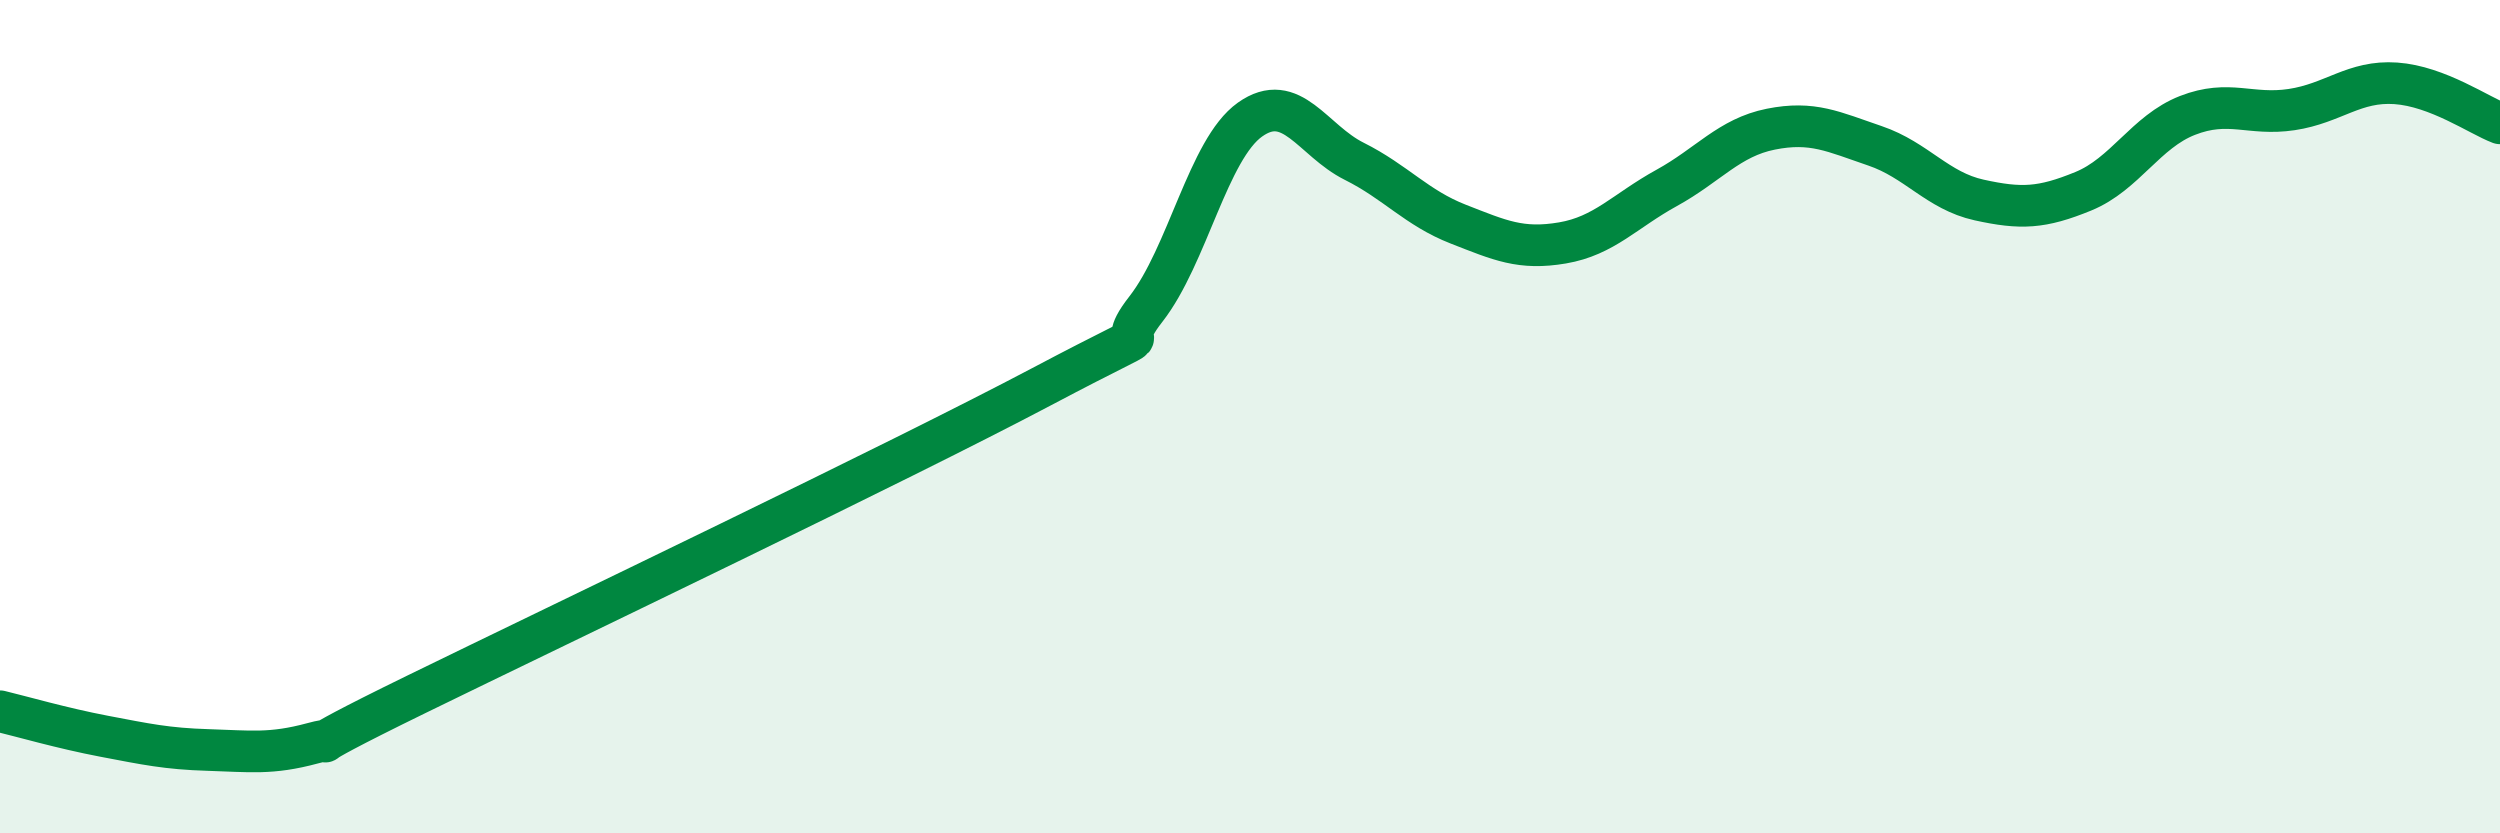
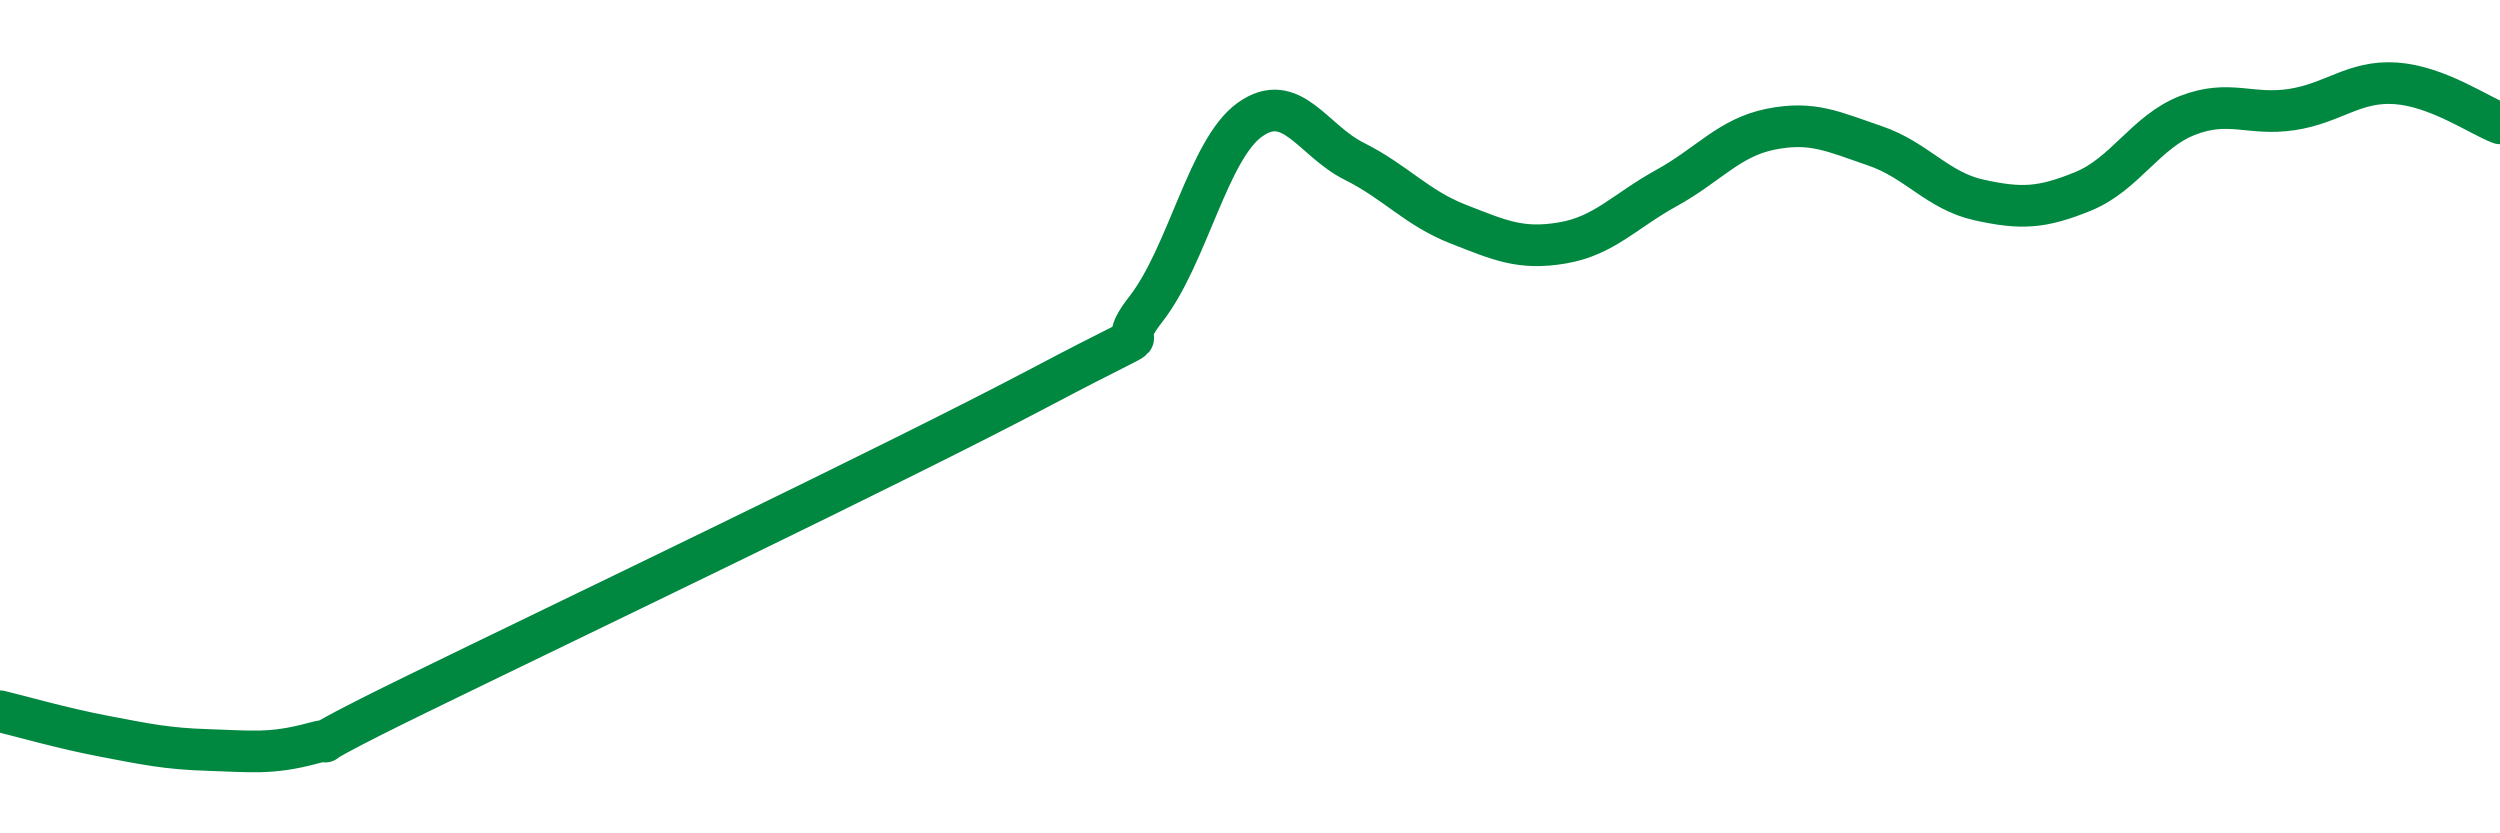
<svg xmlns="http://www.w3.org/2000/svg" width="60" height="20" viewBox="0 0 60 20">
-   <path d="M 0,17.07 C 0.5,17.19 1.5,17.48 2.5,17.67 C 3.5,17.86 4,17.97 5,18 C 6,18.03 6.5,18.11 7.5,17.84 C 8.5,17.57 6.5,18.37 10,16.66 C 13.5,14.95 21.5,11.13 25,9.28 C 28.5,7.43 26.5,8.7 27.5,7.42 C 28.5,6.14 29,3.58 30,2.87 C 31,2.16 31.5,3.37 32.5,3.87 C 33.5,4.37 34,4.99 35,5.38 C 36,5.77 36.5,6 37.5,5.83 C 38.5,5.66 39,5.06 40,4.51 C 41,3.96 41.5,3.3 42.5,3.1 C 43.5,2.9 44,3.16 45,3.5 C 46,3.84 46.5,4.58 47.5,4.8 C 48.5,5.02 49,5 50,4.59 C 51,4.18 51.5,3.16 52.5,2.77 C 53.5,2.38 54,2.78 55,2.63 C 56,2.48 56.5,1.93 57.5,2 C 58.5,2.07 59.5,2.77 60,2.96L60 20L0 20Z" fill="#008740" opacity="0.1" stroke-linecap="round" stroke-linejoin="round" />
  <path d="M 0,17.07 C 0.5,17.19 1.5,17.48 2.5,17.67 C 3.5,17.86 4,17.97 5,18 C 6,18.03 6.5,18.11 7.5,17.84 C 8.5,17.57 6.5,18.37 10,16.66 C 13.5,14.95 21.5,11.13 25,9.28 C 28.5,7.43 26.5,8.7 27.5,7.42 C 28.5,6.14 29,3.58 30,2.87 C 31,2.16 31.5,3.37 32.5,3.87 C 33.5,4.37 34,4.99 35,5.38 C 36,5.77 36.5,6 37.5,5.83 C 38.5,5.66 39,5.06 40,4.51 C 41,3.96 41.5,3.3 42.5,3.1 C 43.5,2.9 44,3.16 45,3.5 C 46,3.84 46.5,4.58 47.5,4.8 C 48.5,5.02 49,5 50,4.59 C 51,4.18 51.5,3.16 52.5,2.77 C 53.5,2.38 54,2.78 55,2.63 C 56,2.48 56.5,1.93 57.5,2 C 58.5,2.07 59.5,2.77 60,2.96" stroke="#008740" stroke-width="1" fill="none" stroke-linecap="round" stroke-linejoin="round" />
</svg>